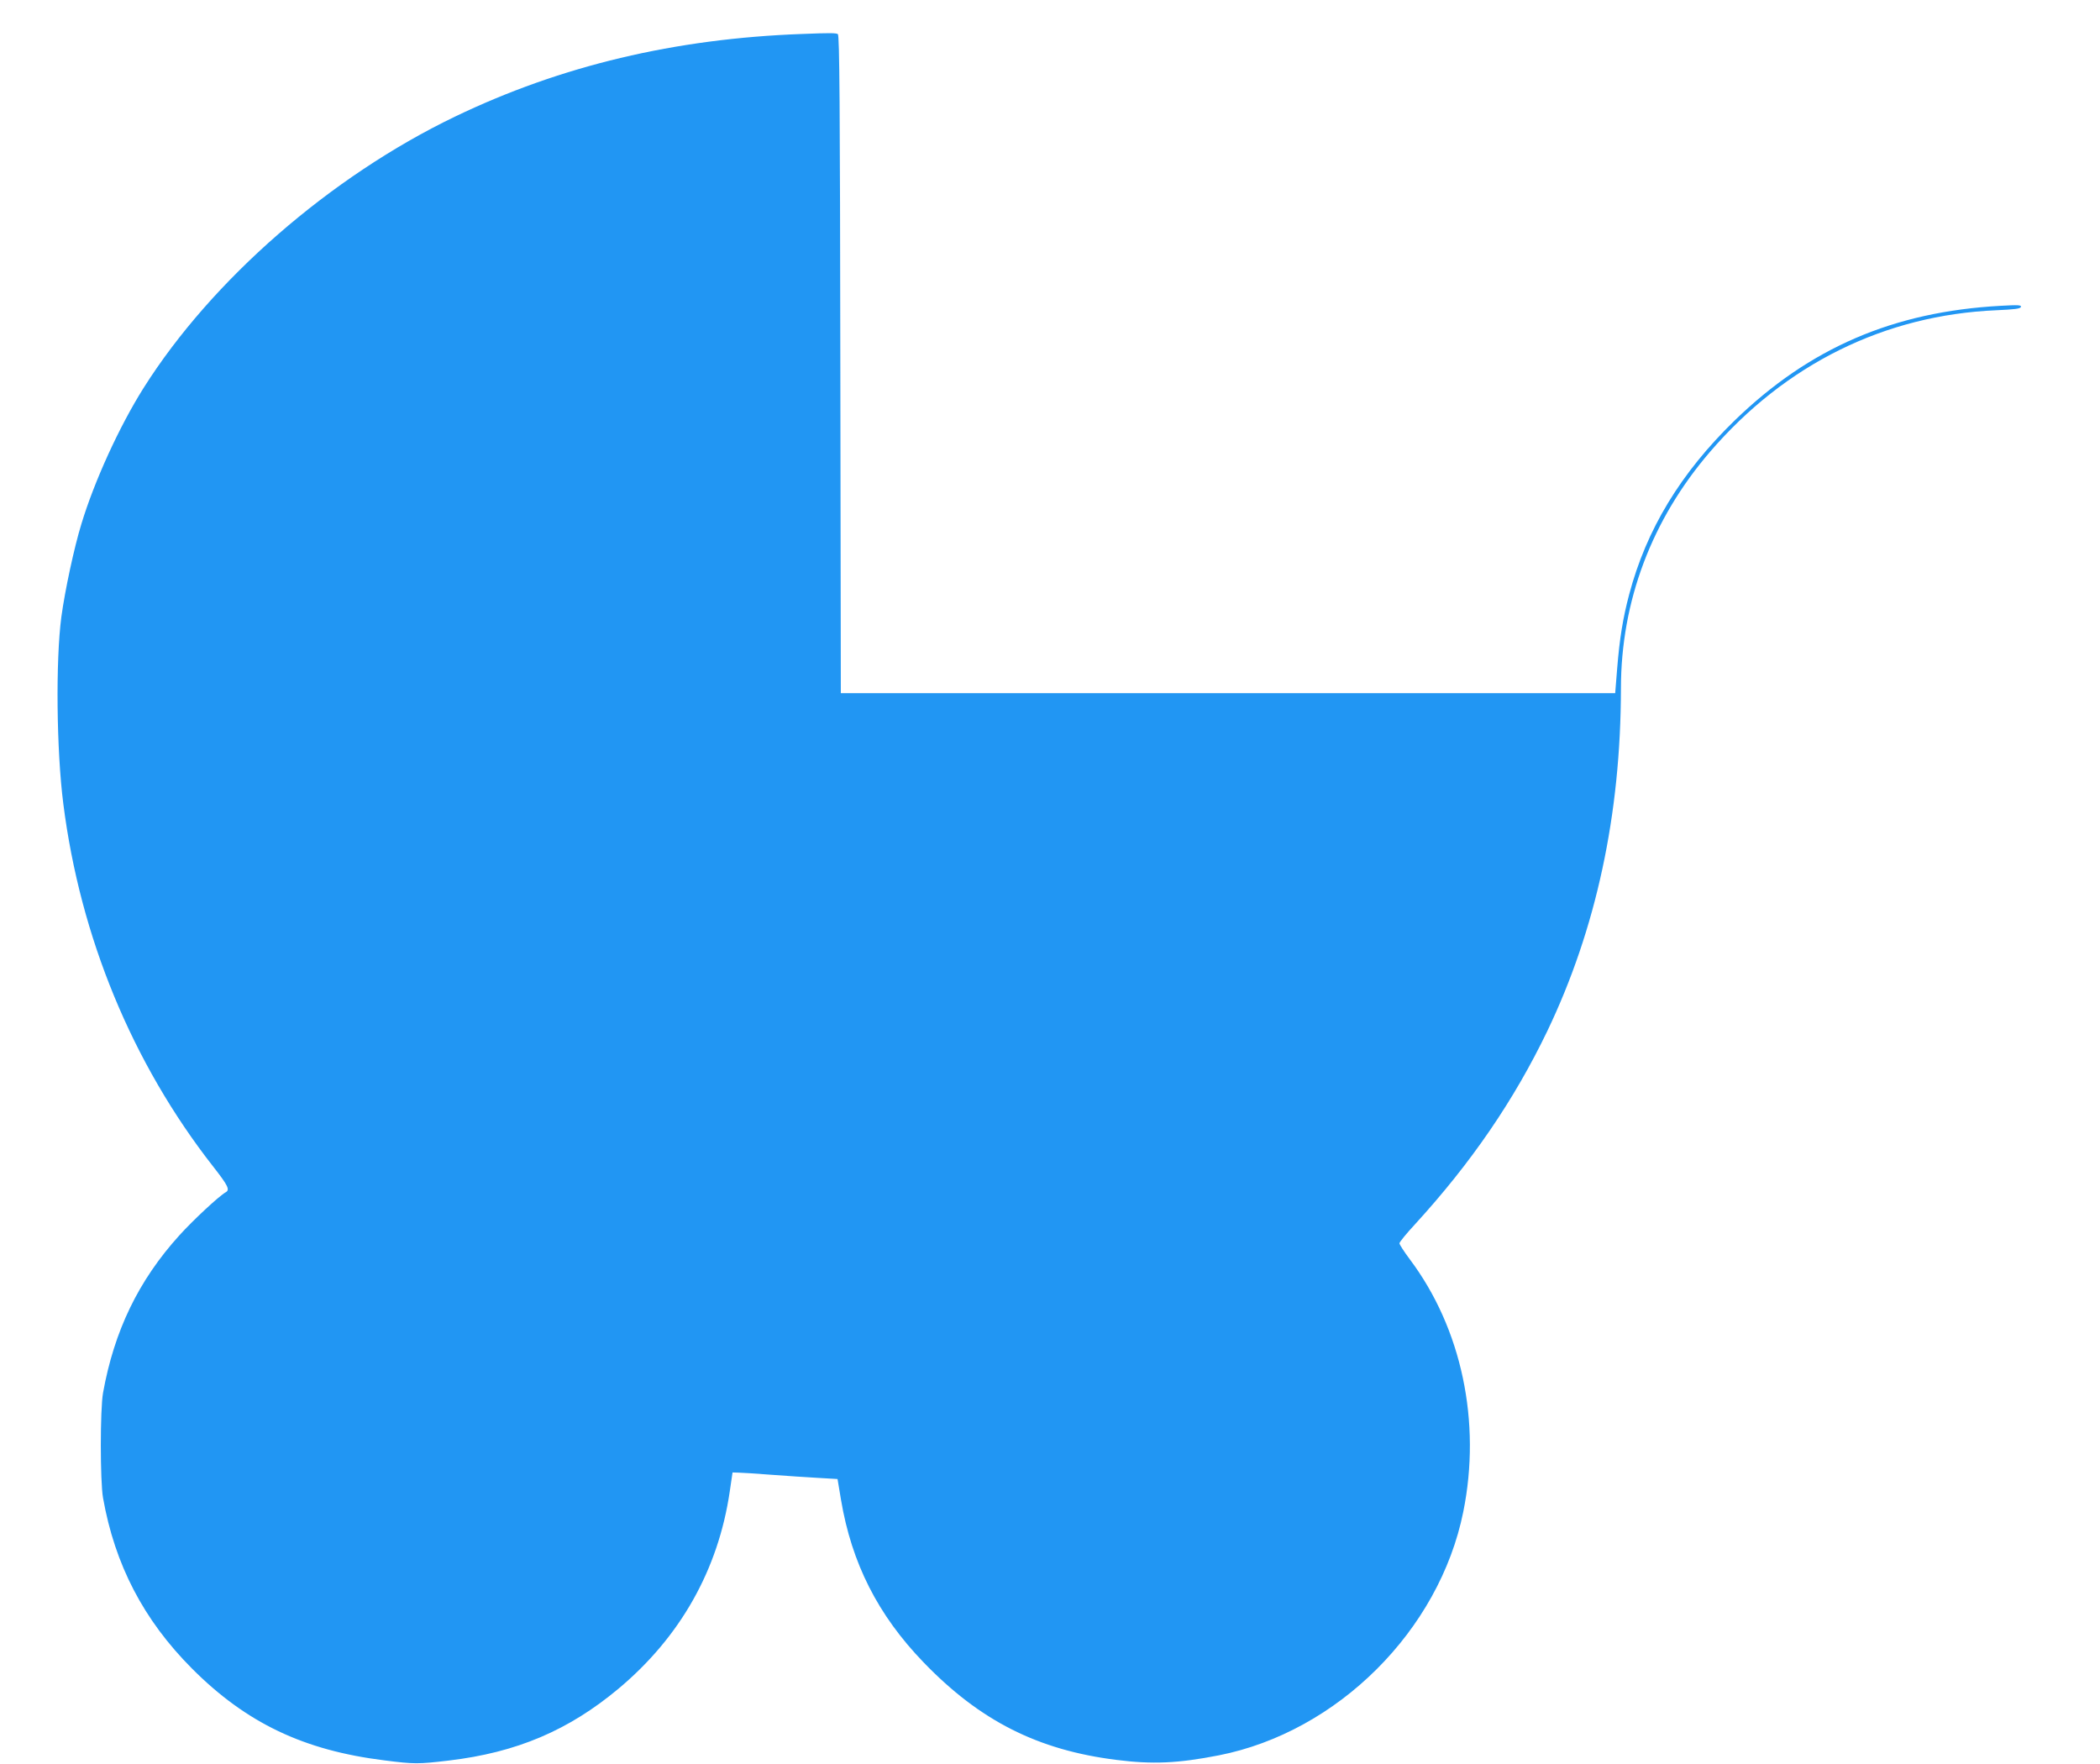
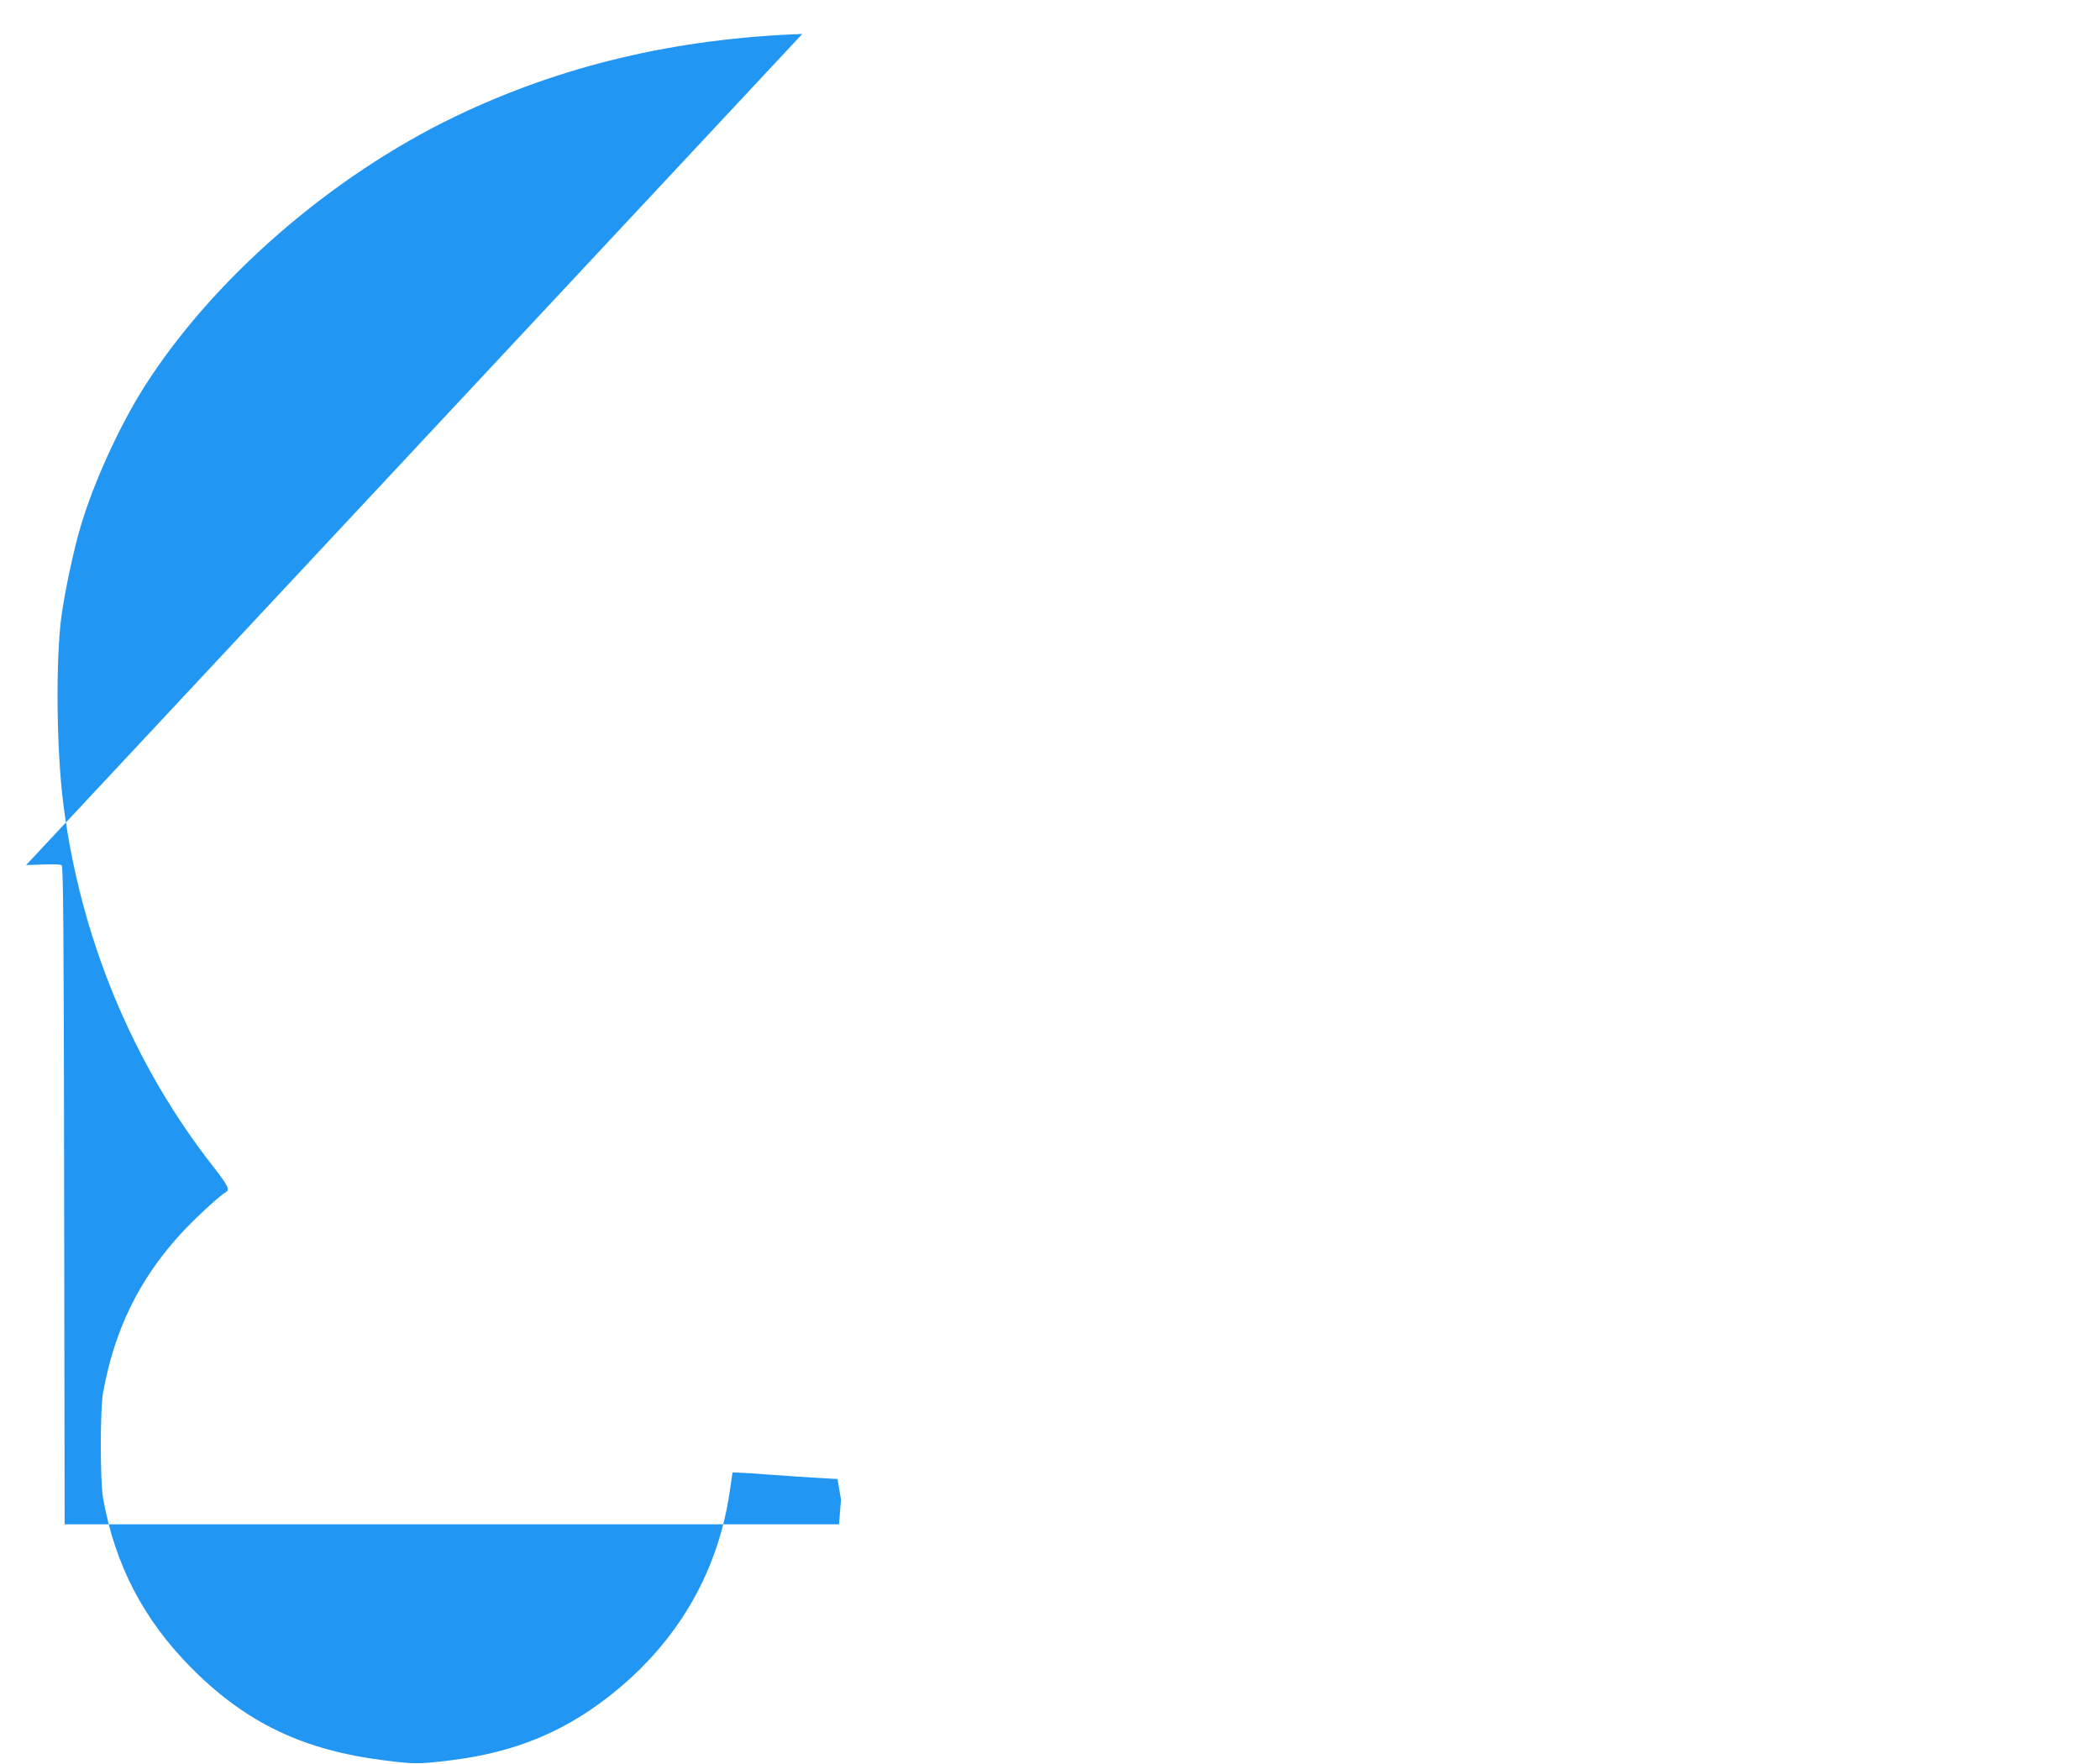
<svg xmlns="http://www.w3.org/2000/svg" version="1.0" width="1280pt" height="1075pt" viewBox="0 0 1280 1075" preserveAspectRatio="xMidYMid meet">
  <g transform="translate(0,1075) scale(0.1,-0.1)" fill="#2196f3" stroke="none">
-     <path d="M4890 10543 c-776 -28 -1472 -194 -2115 -503 -761 -366 -1484 -996 -1900 -1655 -148 -235 -300 -568 -379 -829 -44 -143 -100 -404 -122 -566 -35 -264 -30 -813 12 -1140 103 -812 420 -1580 913 -2210 90 -115 104 -142 77 -157 -40 -22 -199 -170 -283 -263 -249 -275 -397 -582 -465 -960 -18 -101 -18 -538 0 -640 72 -407 247 -744 542 -1040 331 -332 681 -499 1174 -560 180 -23 205 -23 391 -1 414 49 731 184 1036 439 377 316 607 725 677 1201 l17 116 35 -1 c19 0 109 -6 200 -13 91 -7 219 -15 285 -19 l120 -7 21 -126 c65 -387 225 -703 503 -991 343 -356 696 -535 1176 -595 220 -28 375 -21 625 28 723 143 1343 761 1489 1484 111 548 -10 1118 -325 1538 -35 47 -64 91 -64 99 0 7 43 60 96 117 341 373 602 754 805 1176 298 622 448 1320 449 2088 0 532 188 1030 543 1443 460 535 1065 834 1746 863 111 5 145 9 149 20 4 12 -16 13 -124 7 -654 -36 -1164 -256 -1621 -699 -329 -320 -538 -664 -643 -1061 -38 -144 -58 -266 -73 -451 l-12 -150 -2360 0 -2360 0 -3 2004 c-2 1589 -5 2006 -15 2013 -11 7 -45 8 -217 1z" />
+     <path d="M4890 10543 c-776 -28 -1472 -194 -2115 -503 -761 -366 -1484 -996 -1900 -1655 -148 -235 -300 -568 -379 -829 -44 -143 -100 -404 -122 -566 -35 -264 -30 -813 12 -1140 103 -812 420 -1580 913 -2210 90 -115 104 -142 77 -157 -40 -22 -199 -170 -283 -263 -249 -275 -397 -582 -465 -960 -18 -101 -18 -538 0 -640 72 -407 247 -744 542 -1040 331 -332 681 -499 1174 -560 180 -23 205 -23 391 -1 414 49 731 184 1036 439 377 316 607 725 677 1201 l17 116 35 -1 c19 0 109 -6 200 -13 91 -7 219 -15 285 -19 l120 -7 21 -126 l-12 -150 -2360 0 -2360 0 -3 2004 c-2 1589 -5 2006 -15 2013 -11 7 -45 8 -217 1z" />
  </g>
</svg>